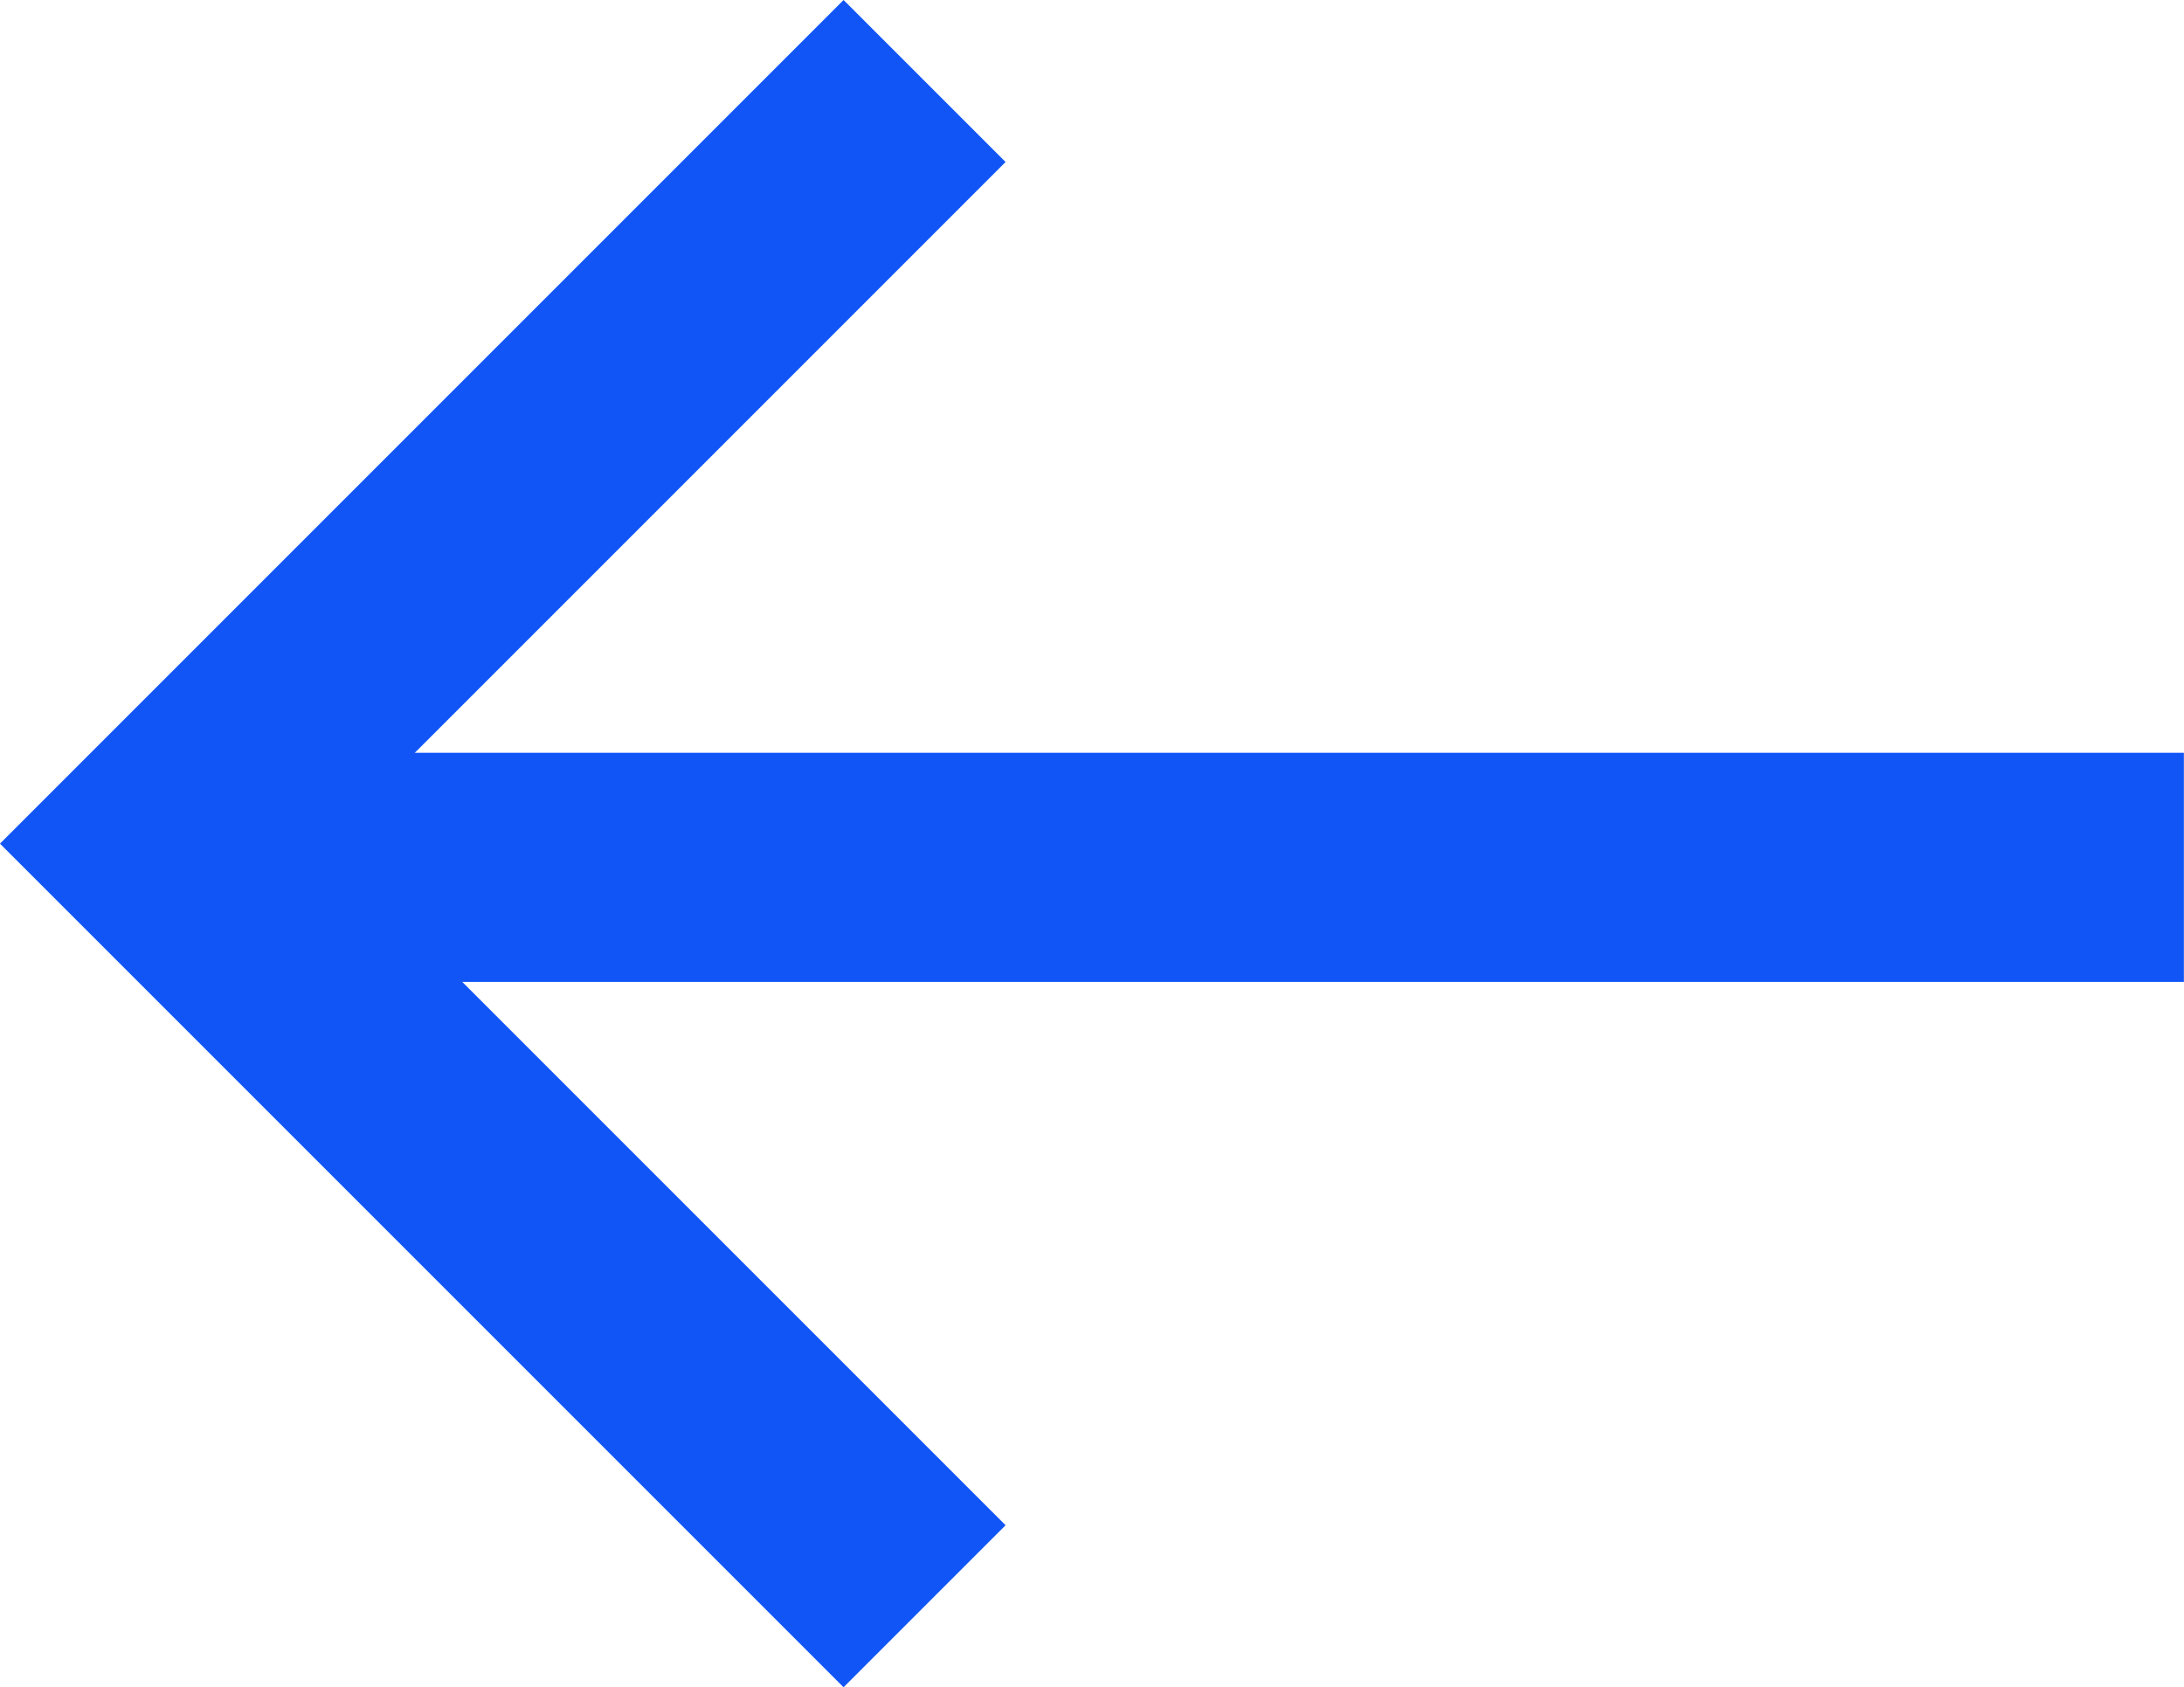
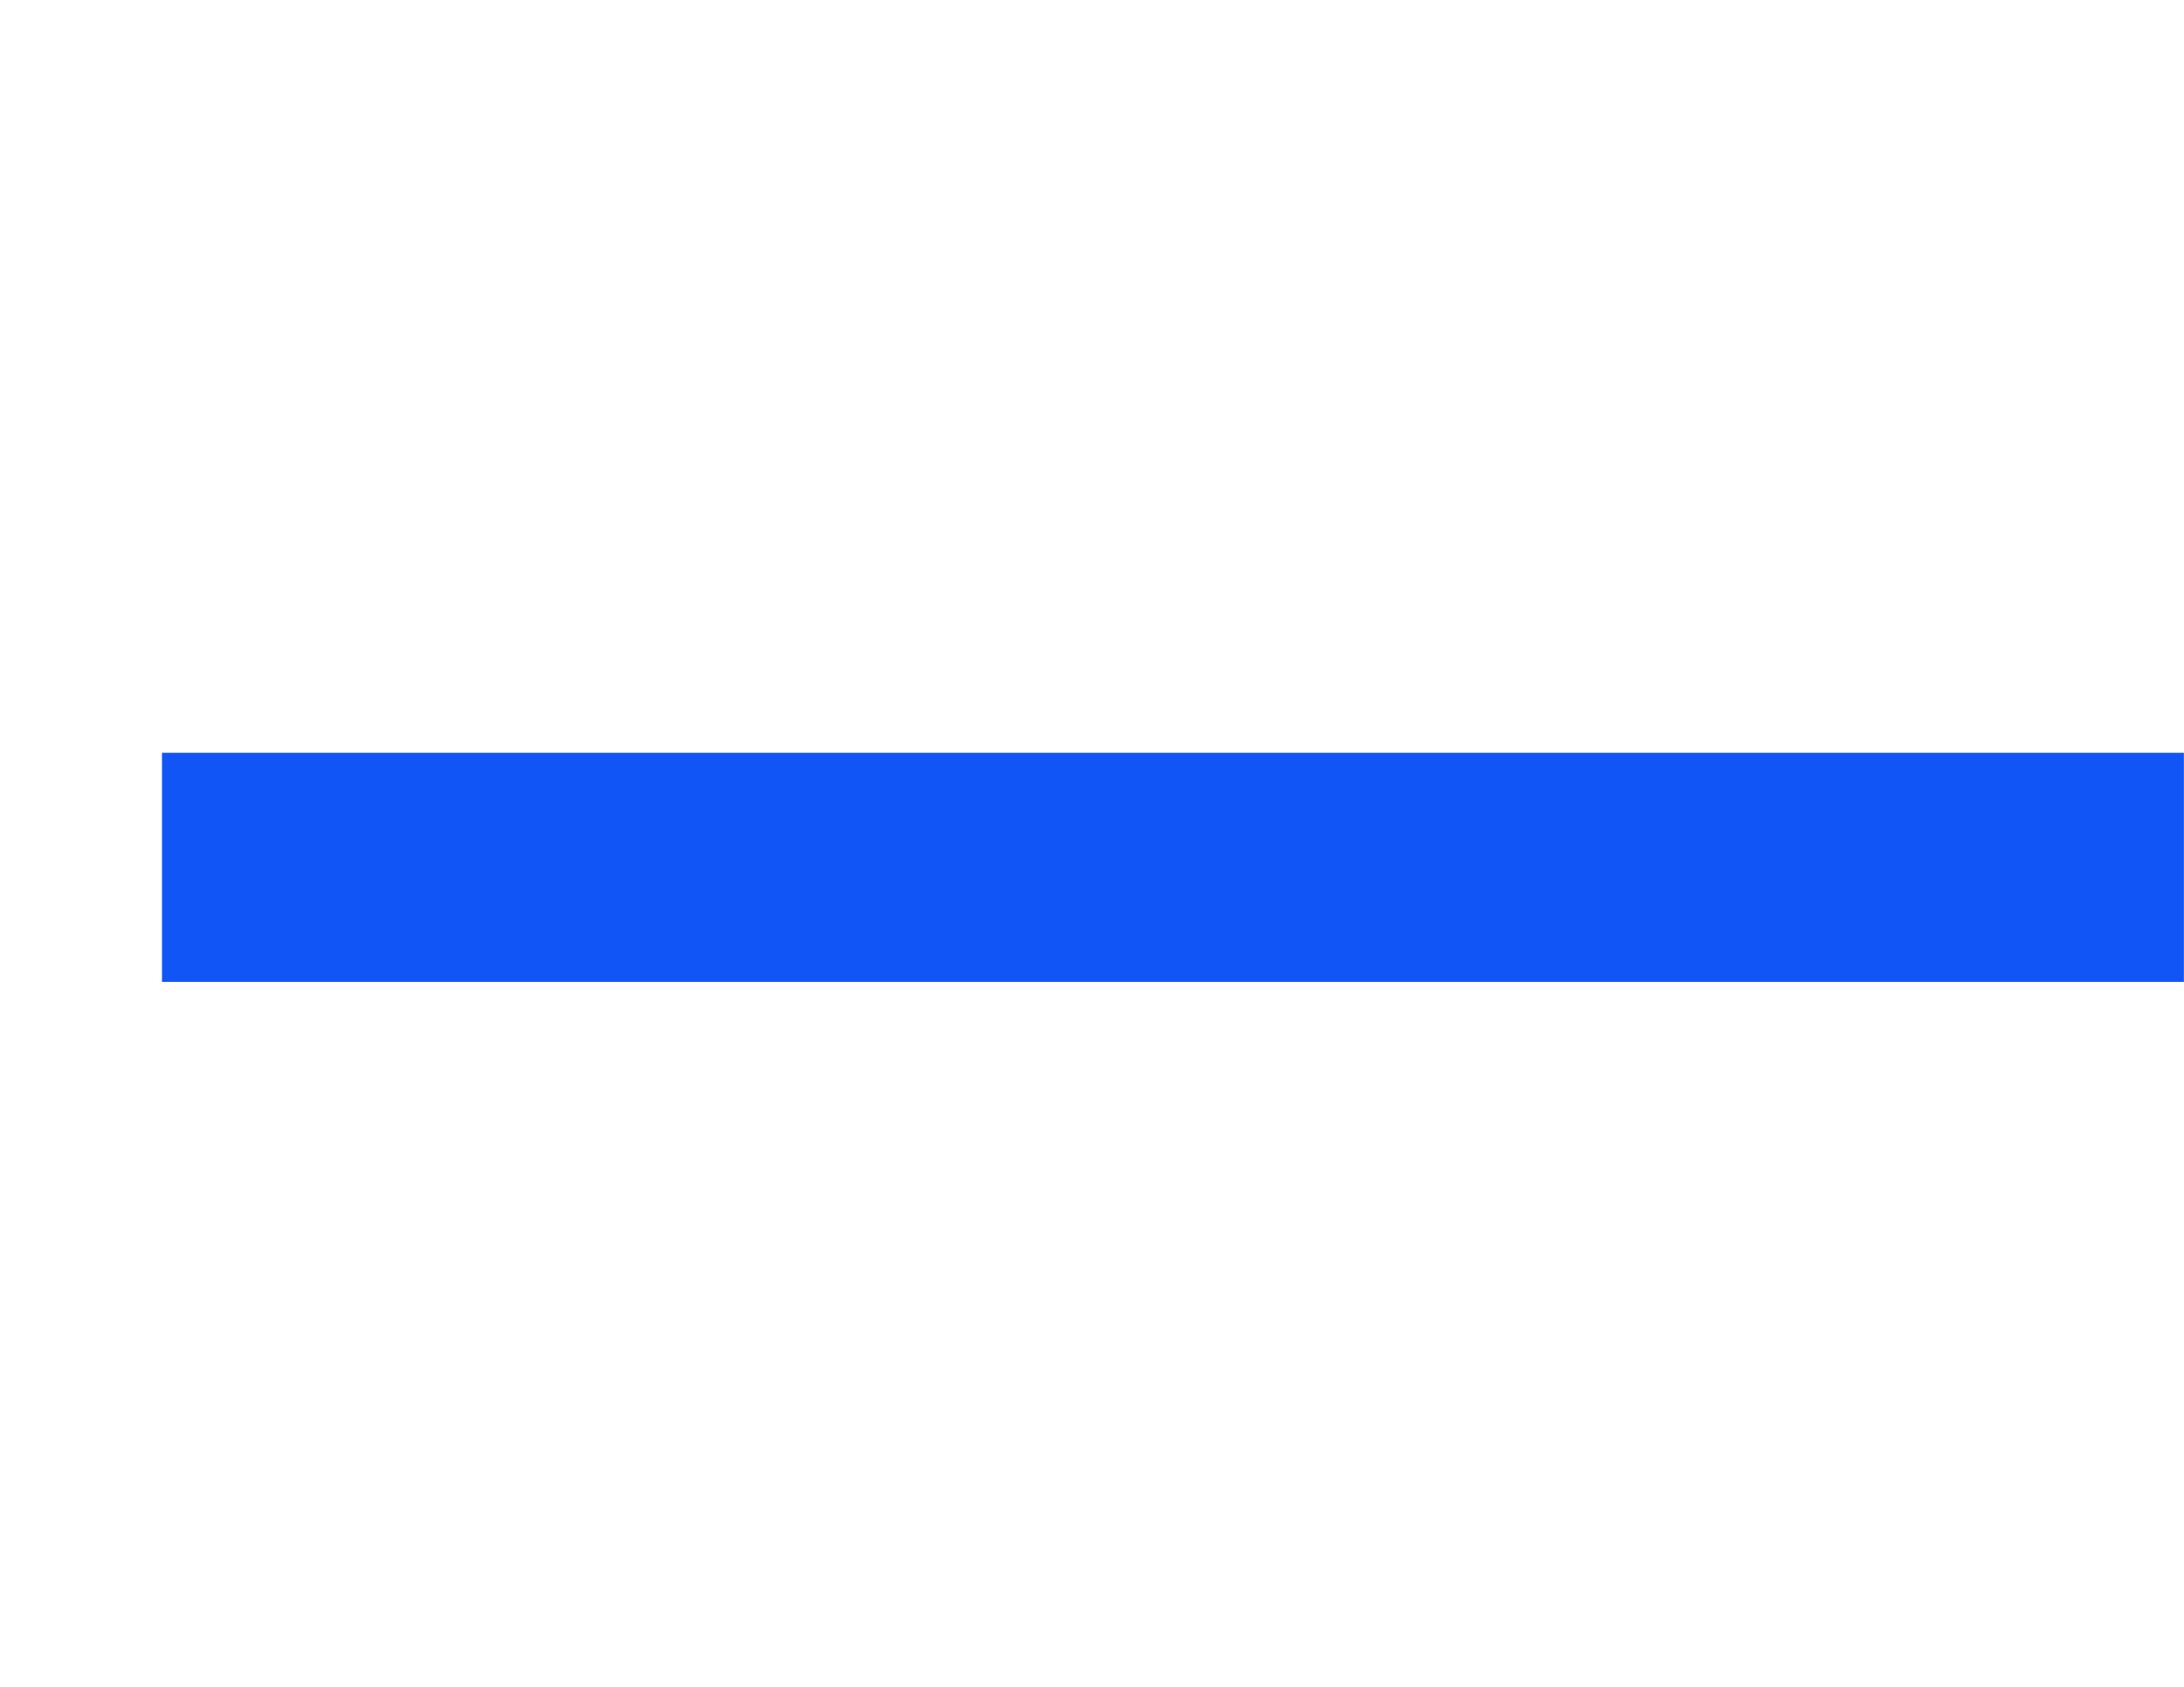
<svg xmlns="http://www.w3.org/2000/svg" width="19.065" height="14.729" viewBox="0 0 19.065 14.729">
  <g id="Groupe_328" data-name="Groupe 328" transform="translate(-285.683 -778.714)">
    <line id="Ligne_5" data-name="Ligne 5" x1="17.65" transform="translate(287.097 786.285)" fill="none" stroke="#1155f7" stroke-width="2" />
-     <path id="Tracé_3444" data-name="Tracé 3444" d="M7460.579,8478.992l-6.657,6.657,6.657,6.657" transform="translate(-7166.825 -7699.571)" fill="none" stroke="#1155f7" stroke-width="2" />
  </g>
</svg>